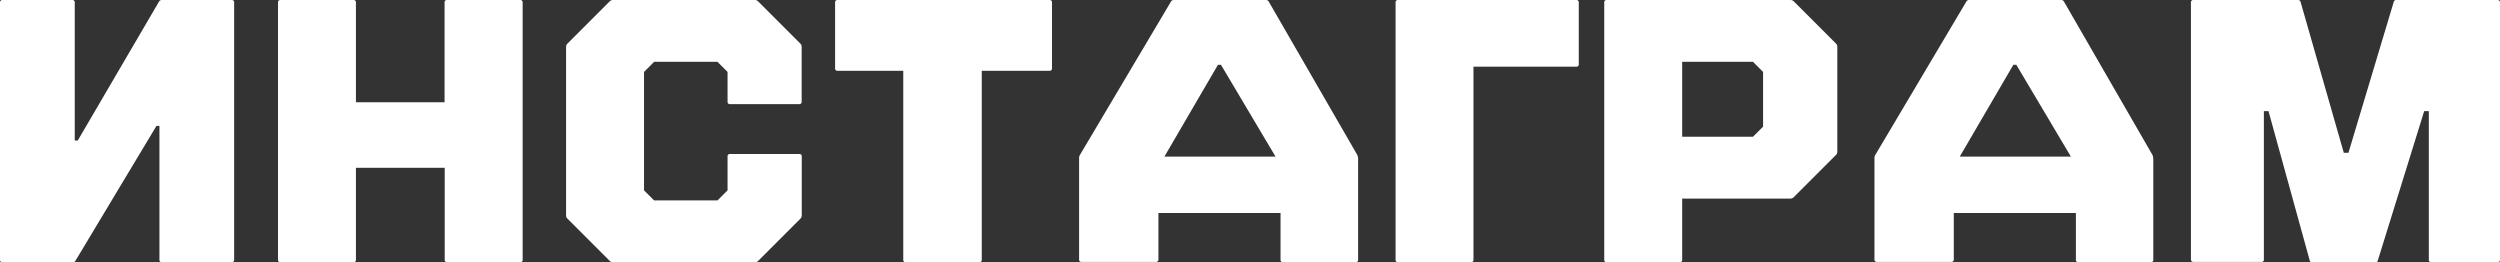
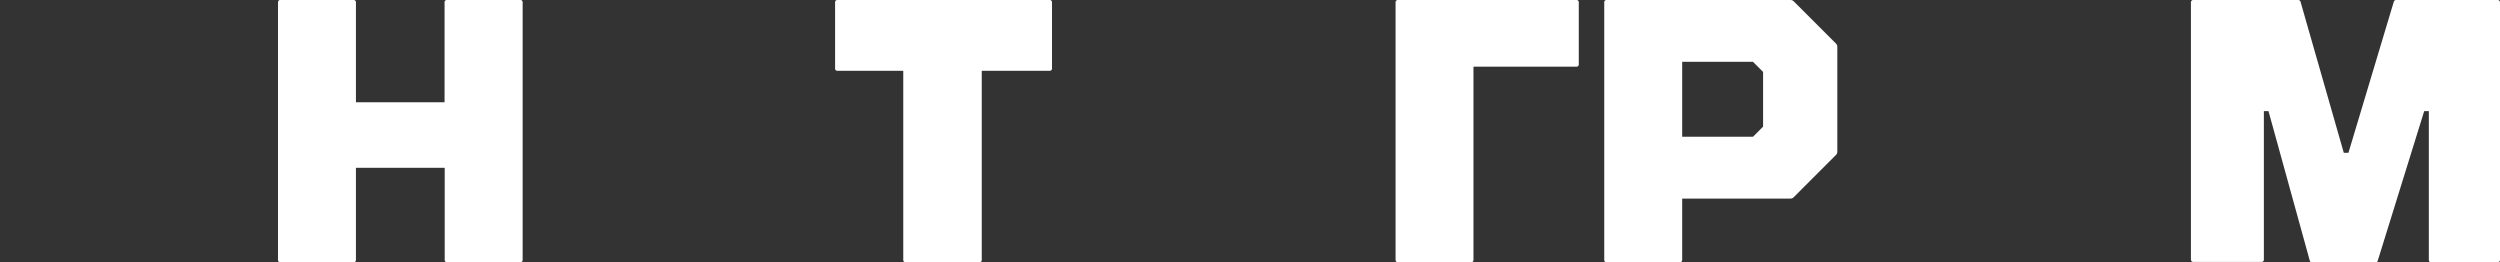
<svg xmlns="http://www.w3.org/2000/svg" viewBox="0 0 539.85 56.63">
  <rect x="0" y="0" width="539.85" height="56.63" fill="#333333" stroke="none" />
  <defs>
    <style>.cls-1{fill:#fff;}</style>
  </defs>
  <g id="Layer_2" data-name="Layer 2">
    <g id="Layer_1-2" data-name="Layer 1">
-       <path class="cls-1" d="M50.56,56.07a.5.5,0,0,1-.56.56H35a.5.5,0,0,1-.57-.56V27.18h-.64L16.34,56.23a.69.69,0,0,1-.73.4H.57A.5.5,0,0,1,0,56.07V.57A.5.5,0,0,1,.57,0h15a.5.5,0,0,1,.57.57V30.34h.65L34.3.41A.7.7,0,0,1,35,0h15a.5.5,0,0,1,.56.57Z" />
      <path class="cls-1" d="M60.59,56.63a.5.5,0,0,1-.56-.56V.57A.5.5,0,0,1,60.59,0h15.7a.5.5,0,0,1,.57.57V22.09H96V.57A.5.5,0,0,1,96.6,0h15.69a.5.5,0,0,1,.57.57v55.5a.5.5,0,0,1-.57.56H96.6a.5.5,0,0,1-.57-.56V36.24H76.86V56.07a.5.5,0,0,1-.57.56Z" />
-       <path class="cls-1" d="M132.35,56.63a1,1,0,0,1-.72-.32l-9.06-9.06a1,1,0,0,1-.33-.73V10.11a1,1,0,0,1,.33-.73L131.63.32a1,1,0,0,1,.72-.32H163a1,1,0,0,1,.73.32l9.06,9.06a1,1,0,0,1,.32.73V21.92a.5.5,0,0,1-.57.57H157.68a.5.5,0,0,1-.57-.57V15.53l-2.18-2.18H141.25l-2.18,2.18V41.1l2.18,2.18h13.68l2.18-2.18V33.82a.5.5,0,0,1,.57-.57h14.88a.5.5,0,0,1,.57.57v12.7a1,1,0,0,1-.32.73l-9.06,9.06a1,1,0,0,1-.73.32Z" />
      <path class="cls-1" d="M195.62,56.63a.5.5,0,0,1-.57-.56V15.29H180.9a.5.5,0,0,1-.57-.57V.57A.5.5,0,0,1,180.9,0h45.71a.5.5,0,0,1,.56.57V14.72a.5.5,0,0,1-.56.57H212V56.07a.5.5,0,0,1-.56.56Z" />
-       <path class="cls-1" d="M273.29,0a.69.69,0,0,1,.72.41l19.1,33.08a2.94,2.94,0,0,1,.16.73V56.07a.5.5,0,0,1-.57.56H277.09a.5.5,0,0,1-.57-.56V46H250.15v10a.5.5,0,0,1-.57.56h-16a.49.49,0,0,1-.56-.56V34.22a1.34,1.34,0,0,1,.16-.73L252.82.41a.69.69,0,0,1,.72-.41ZM263,14,251.44,33.82h24L263.66,14Z" />
      <path class="cls-1" d="M301.92,56.63a.5.5,0,0,1-.56-.56V.57a.5.5,0,0,1,.56-.57h38.43a.5.5,0,0,1,.57.57V13.83a.5.5,0,0,1-.57.57H318.18V56.07a.49.49,0,0,1-.56.56Z" />
      <path class="cls-1" d="M346.42,56.07V.57A.5.5,0,0,1,347,0h39.64a1,1,0,0,1,.73.32l9.06,9.06a1,1,0,0,1,.32.73V32.77a1,1,0,0,1-.32.72l-9.06,9.06a1,1,0,0,1-.73.33H363.25V56.07a.5.5,0,0,1-.57.56H347A.5.5,0,0,1,346.42,56.07Zm16.83-26.54h15.29l2.18-2.18V15.53l-2.18-2.18H363.25Z" />
-       <path class="cls-1" d="M445,0a.7.7,0,0,1,.73.41l19.09,33.08a2.54,2.54,0,0,1,.16.73V56.07a.5.5,0,0,1-.57.56H448.84a.5.5,0,0,1-.57-.56V46H421.9v10a.5.5,0,0,1-.57.56h-16a.5.5,0,0,1-.56-.56V34.22a1.34,1.34,0,0,1,.16-.73L424.57.41A.7.7,0,0,1,425.3,0ZM434.76,14,423.19,33.82h24L435.41,14Z" />
      <path class="cls-1" d="M473.11,56.07V.57a.5.5,0,0,1,.57-.57h22.49a.56.56,0,0,1,.64.49L506.12,33h1L516.88.49a.56.56,0,0,1,.64-.49h21.77a.5.5,0,0,1,.56.57v55.5a.5.5,0,0,1-.56.56H525.05a.5.5,0,0,1-.57-.56V24h-1l-10,32.2a.57.57,0,0,1-.65.48H499.4a.57.57,0,0,1-.65-.48L489.86,24h-1v32a.49.49,0,0,1-.56.56H473.68A.5.5,0,0,1,473.11,56.07Z" />
    </g>
  </g>
</svg>